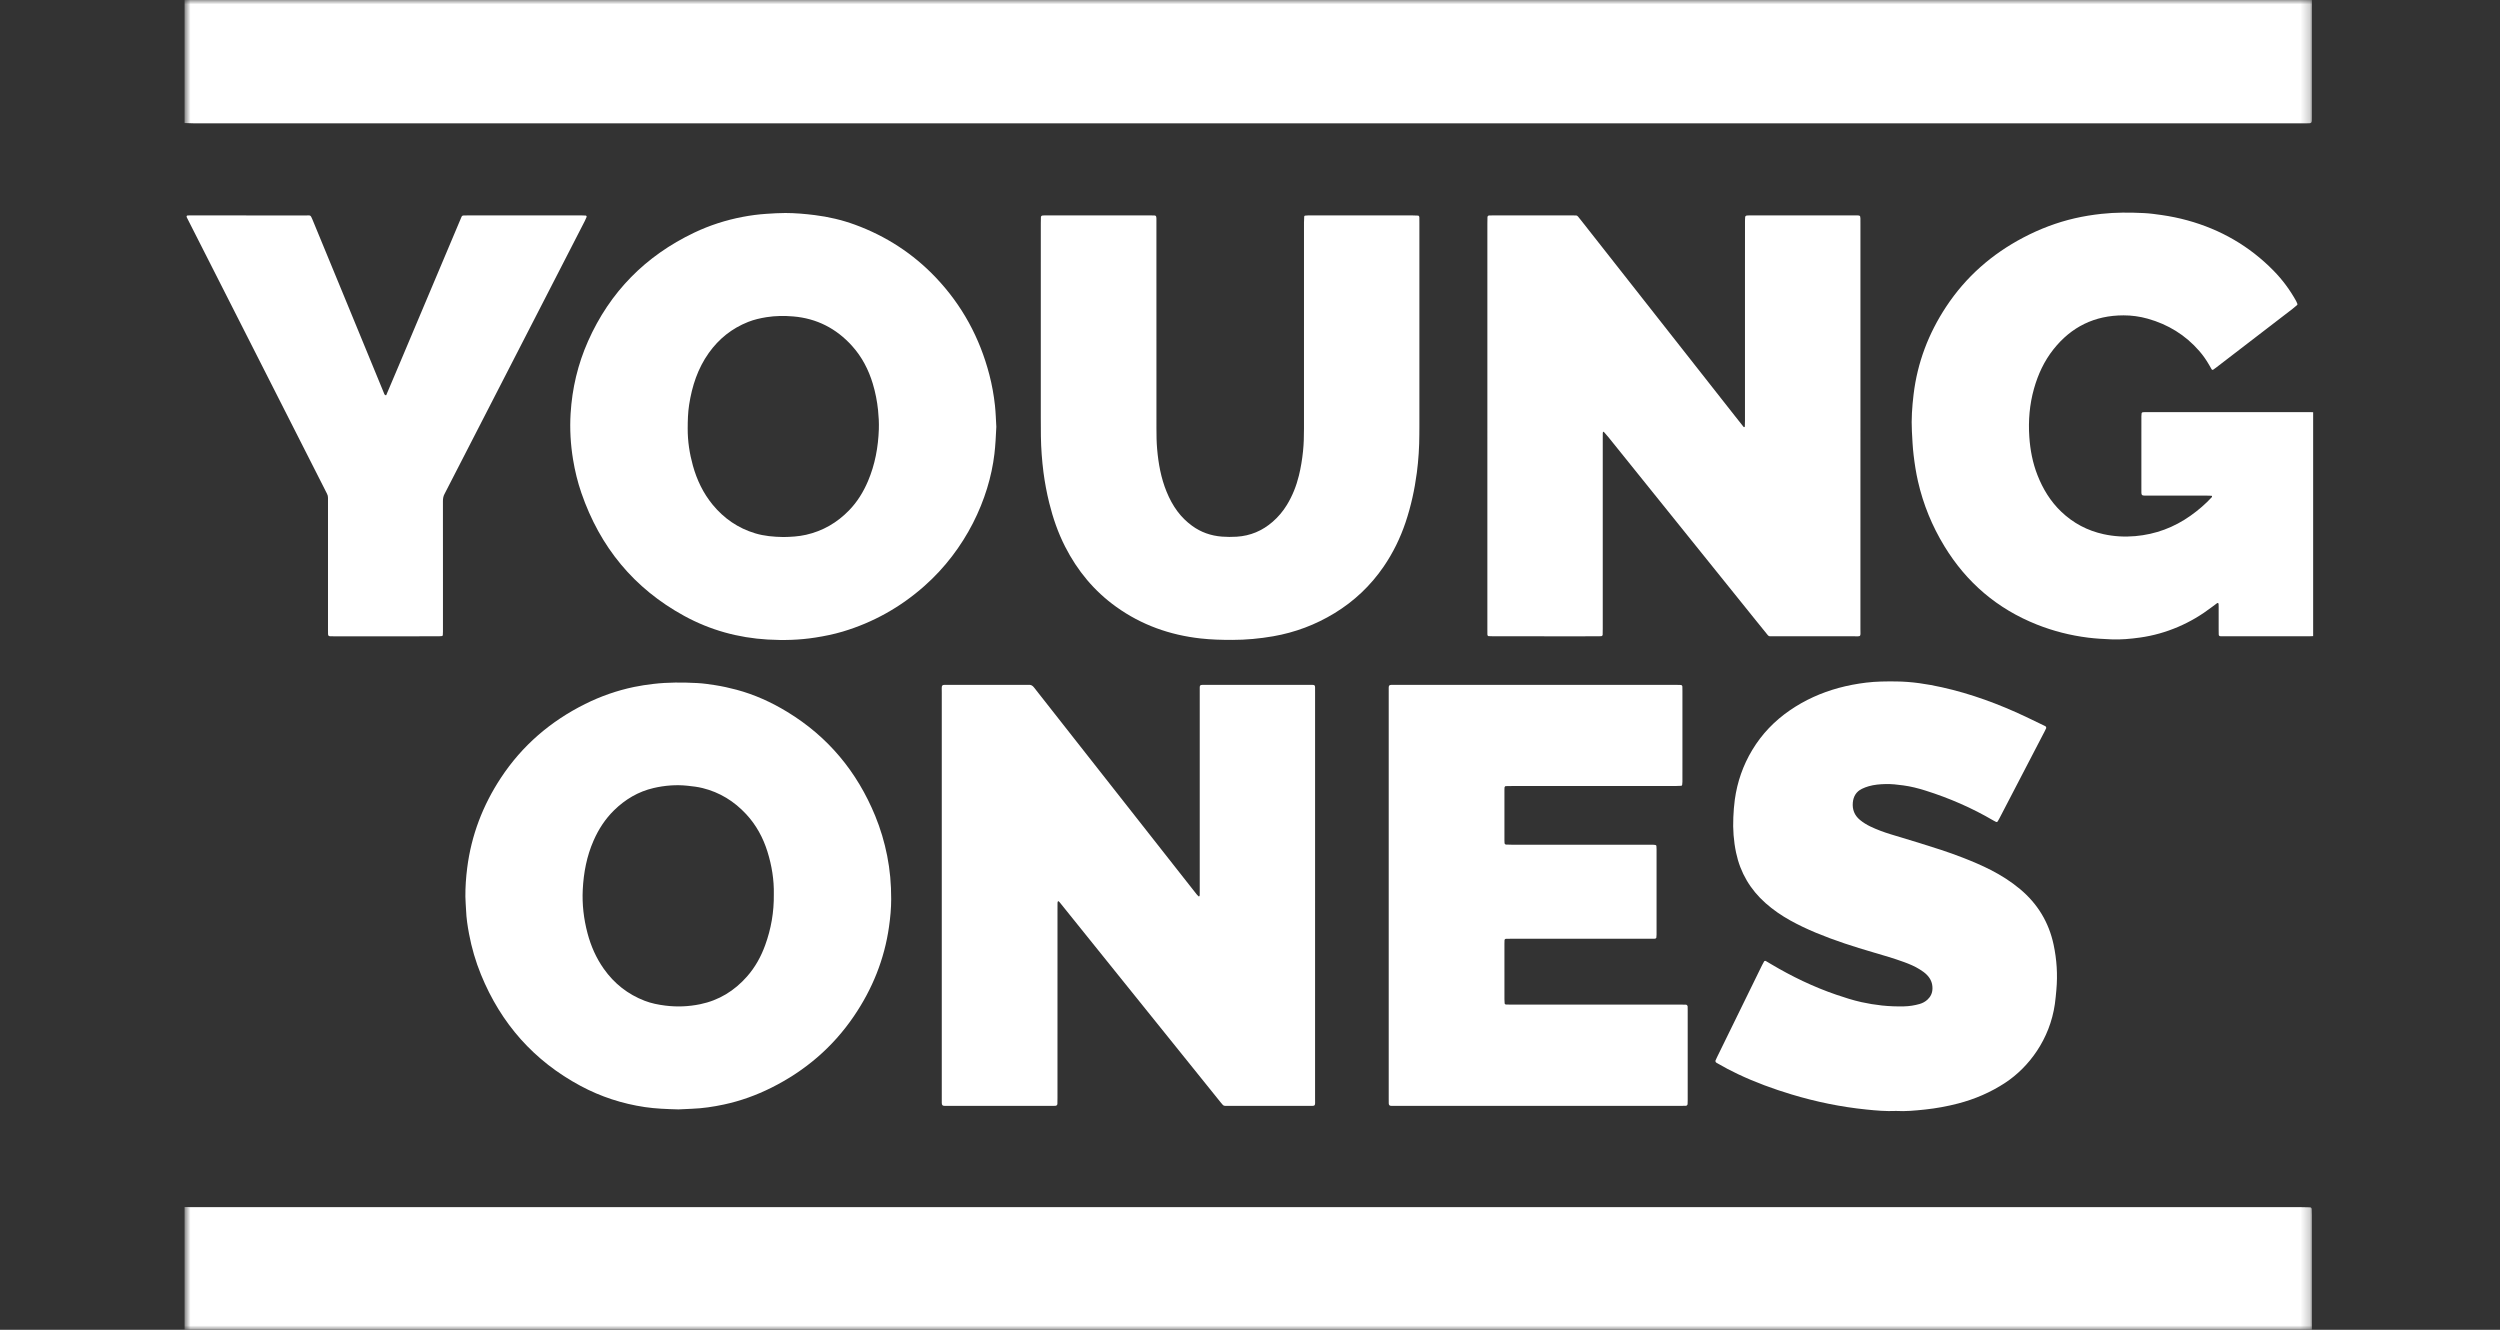
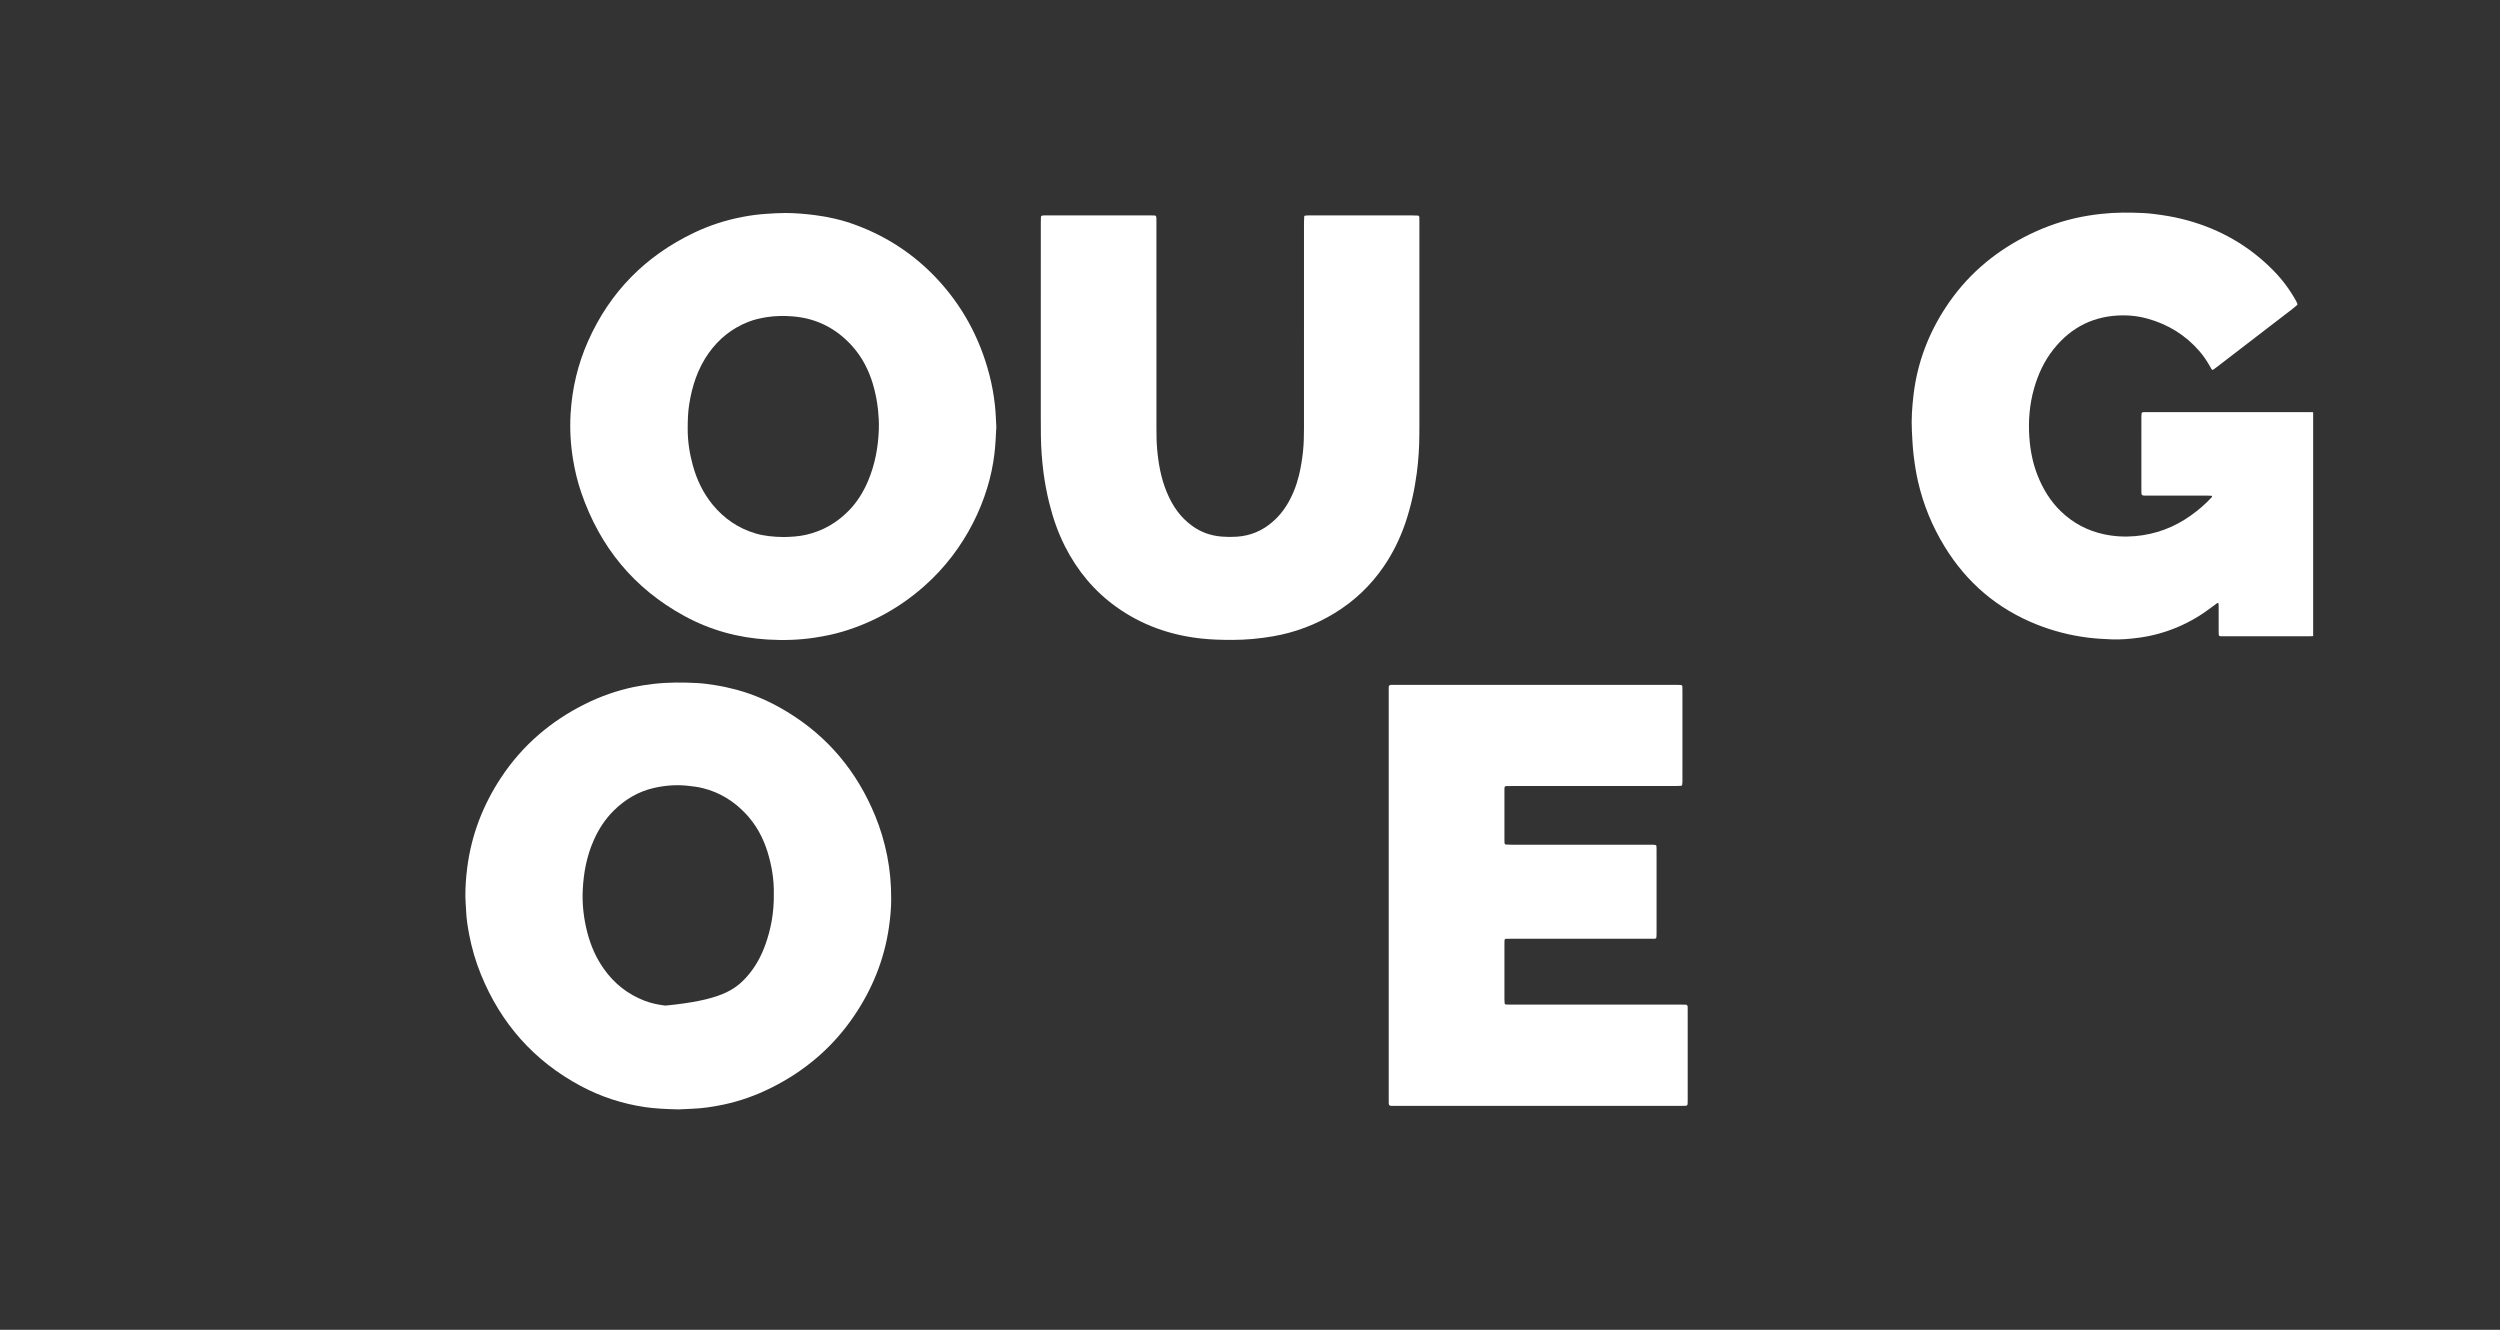
<svg xmlns="http://www.w3.org/2000/svg" width="282" height="150" viewBox="0 0 282 150" fill="none">
  <rect x="0" y="0" width="282" height="150" fill="#333333" stroke="none" />
  <mask id="mask0_5151_4471" style="mask-type:alpha" maskUnits="userSpaceOnUse" x="20" y="0" width="241" height="150">
-     <path d="M20.849 0H260.785V150H20.849V0Z" fill="white" />
-   </mask>
+     </mask>
  <g mask="url(#mask0_5151_4471)">
    <path fill-rule="evenodd" clip-rule="evenodd" d="M260.785 0C260.785 0.277 260.779 0.555 260.779 0.832C260.779 4.927 260.779 9.021 260.778 13.115C260.778 13.972 260.84 13.909 260.005 13.911C259.407 13.913 258.808 13.912 258.209 13.912C179.422 13.912 100.636 13.912 21.849 13.91C21.505 13.91 21.16 13.89 20.816 13.879C20.816 9.253 20.816 4.626 20.816 0C100.805 0 180.795 0 260.785 0Z" fill="white" />
    <path fill-rule="evenodd" clip-rule="evenodd" d="M20.816 136.154C21.138 136.159 21.46 136.167 21.782 136.167C101.062 136.167 180.341 136.167 259.62 136.168C259.942 136.168 260.264 136.178 260.586 136.187C260.669 136.189 260.758 136.28 260.761 136.367C260.769 136.598 260.778 136.829 260.778 137.06C260.779 141.13 260.779 145.2 260.779 149.27C260.779 149.525 260.785 149.779 260.785 150.034C180.795 150.034 100.806 150.034 20.816 150.034C20.816 145.407 20.816 140.781 20.816 136.154Z" fill="white" />
  </g>
  <path fill-rule="evenodd" clip-rule="evenodd" d="M260.923 71.755C260.762 71.761 260.602 71.773 260.441 71.774C257.264 71.775 254.087 71.774 250.911 71.774C250.772 71.774 250.635 71.774 250.496 71.77C250.351 71.767 250.276 71.702 250.273 71.573C250.268 71.388 250.265 71.203 250.265 71.018C250.265 70.162 250.265 69.306 250.265 68.451C250.264 68.336 250.26 68.22 250.256 68.105C250.254 68.047 250.146 67.994 250.1 68.028C249.896 68.178 249.694 68.328 249.493 68.481C248.316 69.379 247.053 70.131 245.692 70.712C244.311 71.302 242.88 71.709 241.391 71.916C240.317 72.067 239.24 72.165 238.157 72.12C237.285 72.084 236.412 72.035 235.542 71.927C233.547 71.678 231.614 71.188 229.748 70.445C225.299 68.674 221.834 65.72 219.335 61.624C217.942 59.342 216.939 56.897 216.346 54.287C216.126 53.319 215.975 52.338 215.857 51.349C215.749 50.453 215.71 49.553 215.662 48.653C215.588 47.264 215.686 45.881 215.851 44.501C216.28 40.901 217.538 37.611 219.524 34.6C221.745 31.233 224.68 28.66 228.237 26.793C230.079 25.826 232.007 25.09 234.032 24.623C235.018 24.396 236.016 24.235 237.023 24.125C238.631 23.947 240.24 23.957 241.85 24.036C242.515 24.069 243.177 24.162 243.838 24.256C244.818 24.398 245.786 24.594 246.739 24.856C250.478 25.884 253.734 27.755 256.459 30.535C257.466 31.561 258.314 32.709 259.011 33.969C259.066 34.069 259.111 34.175 259.148 34.284C259.16 34.319 259.144 34.384 259.117 34.408C258.944 34.559 258.769 34.708 258.587 34.848C257.254 35.875 255.919 36.899 254.585 37.924C253.049 39.104 251.515 40.284 249.979 41.463C249.87 41.547 249.756 41.626 249.643 41.705C249.592 41.74 249.504 41.715 249.47 41.654C249.378 41.494 249.289 41.333 249.196 41.173C248.873 40.611 248.504 40.081 248.079 39.593C246.507 37.782 244.549 36.589 242.253 35.945C241.362 35.695 240.448 35.571 239.526 35.572C236.282 35.574 233.643 36.86 231.625 39.412C230.581 40.732 229.887 42.236 229.432 43.851C228.932 45.625 228.784 47.441 228.907 49.276C229.006 50.757 229.281 52.205 229.826 53.594C230.442 55.163 231.301 56.57 232.525 57.735C233.875 59.019 235.461 59.855 237.281 60.255C238.461 60.514 239.653 60.58 240.85 60.476C243.144 60.276 245.233 59.495 247.113 58.157C247.98 57.541 248.783 56.851 249.505 56.068C249.525 56.045 249.513 55.989 249.507 55.95C249.506 55.937 249.474 55.92 249.456 55.92C249.249 55.912 249.043 55.903 248.836 55.903C246.695 55.901 244.554 55.902 242.414 55.902C242.229 55.902 242.045 55.904 241.861 55.9C241.615 55.896 241.554 55.83 241.549 55.559C241.546 55.374 241.548 55.189 241.548 55.004C241.548 53.223 241.548 51.443 241.548 49.662C241.548 48.76 241.547 47.858 241.549 46.956C241.549 46.841 241.555 46.724 241.573 46.611C241.579 46.575 241.624 46.535 241.662 46.516C241.7 46.496 241.75 46.494 241.794 46.493C241.932 46.49 242.07 46.49 242.208 46.49C248.332 46.49 254.455 46.49 260.578 46.49C260.693 46.49 260.808 46.493 260.923 46.495C260.923 54.915 260.923 63.335 260.923 71.755Z" fill="white" />
-   <path fill-rule="evenodd" clip-rule="evenodd" d="M148.341 100.997C148.341 108.63 148.342 116.261 148.34 123.894C148.339 124.854 148.464 124.741 147.499 124.742C144.575 124.745 141.651 124.743 138.728 124.743C138.543 124.743 138.36 124.74 138.176 124.74C138.077 124.74 137.997 124.703 137.933 124.631C137.856 124.546 137.78 124.459 137.708 124.37C133.802 119.515 129.894 114.662 125.988 109.807C123.846 107.146 121.707 104.484 119.566 101.823C119.523 101.769 119.474 101.719 119.427 101.668C119.365 101.599 119.458 101.672 119.366 101.672C119.348 101.672 119.317 101.687 119.312 101.702C119.299 101.745 119.289 101.792 119.288 101.838C119.285 102.068 119.285 102.3 119.285 102.531C119.285 109.631 119.285 116.731 119.284 123.831C119.284 124.062 119.28 124.294 119.274 124.524C119.271 124.639 119.169 124.734 119.047 124.737C118.886 124.742 118.725 124.742 118.564 124.742C114.696 124.743 110.829 124.743 106.961 124.743C106.824 124.743 106.685 124.743 106.547 124.741C106.342 124.738 106.228 124.682 106.232 124.395C106.235 124.21 106.232 124.025 106.232 123.84C106.232 108.622 106.231 93.405 106.233 78.187C106.233 77.13 106.093 77.255 107.135 77.254C109.944 77.25 112.752 77.252 115.561 77.252C115.722 77.252 115.883 77.262 116.044 77.25C116.296 77.234 116.468 77.33 116.628 77.534C118.147 79.48 119.678 81.418 121.205 83.359C125.284 88.547 129.363 93.736 133.442 98.924C133.956 99.578 134.468 100.231 134.985 100.882C135.055 100.971 135.143 101.046 135.227 101.124C135.232 101.13 135.275 101.111 135.284 101.094C135.304 101.058 135.325 101.017 135.326 100.977C135.331 100.769 135.33 100.561 135.33 100.353C135.33 92.952 135.33 85.552 135.33 78.151C135.33 77.943 135.328 77.734 135.331 77.526C135.333 77.317 135.398 77.259 135.63 77.254C135.745 77.252 135.86 77.253 135.975 77.253C139.889 77.252 143.802 77.252 147.715 77.253C147.83 77.253 147.946 77.252 148.061 77.255C148.285 77.261 148.337 77.314 148.34 77.547C148.342 77.755 148.341 77.963 148.341 78.171C148.341 85.78 148.341 93.389 148.341 100.997Z" fill="white" />
-   <path fill-rule="evenodd" clip-rule="evenodd" d="M209.857 48.021C209.857 55.653 209.858 63.284 209.855 70.916C209.854 71.906 210 71.771 209.034 71.773C206.088 71.777 203.142 71.775 200.195 71.774C200.011 71.774 199.827 71.77 199.643 71.768C199.544 71.767 199.47 71.72 199.408 71.645C198.958 71.089 198.507 70.535 198.058 69.978C192.517 63.092 186.976 56.205 181.435 49.32C181.262 49.106 181.077 48.903 180.894 48.697C180.889 48.691 180.842 48.705 180.834 48.72C180.813 48.757 180.794 48.801 180.793 48.842C180.789 49.05 180.79 49.258 180.79 49.467C180.79 56.612 180.79 63.759 180.79 70.904C180.79 71.135 180.785 71.367 180.78 71.598C180.778 71.684 180.694 71.761 180.598 71.764C180.437 71.769 180.276 71.774 180.115 71.774C179.402 71.775 178.688 71.775 177.974 71.775C174.82 71.775 171.667 71.775 168.513 71.774C168.306 71.774 168.099 71.769 167.893 71.755C167.858 71.753 167.817 71.701 167.798 71.663C167.778 71.623 167.778 71.572 167.778 71.526C167.776 71.318 167.775 71.11 167.775 70.902C167.775 55.662 167.775 40.421 167.776 25.181C167.776 24.951 167.781 24.719 167.787 24.488C167.79 24.394 167.87 24.312 167.958 24.308C168.073 24.303 168.188 24.3 168.303 24.3C171.364 24.3 174.426 24.3 177.488 24.3C177.58 24.3 177.672 24.304 177.764 24.304C177.864 24.303 177.94 24.353 178.001 24.425C178.12 24.566 178.234 24.711 178.348 24.857C184.125 32.203 189.902 39.55 195.679 46.896C196.007 47.313 196.34 47.727 196.668 48.144C196.704 48.189 196.737 48.203 196.784 48.165C196.799 48.152 196.817 48.132 196.817 48.115C196.825 47.884 196.833 47.653 196.833 47.422C196.834 41.872 196.833 36.322 196.833 30.772C196.833 28.875 196.833 26.979 196.835 25.082C196.835 24.875 196.836 24.666 196.856 24.459C196.86 24.409 196.93 24.335 196.982 24.324C197.092 24.298 197.21 24.3 197.324 24.3C201.353 24.3 205.381 24.3 209.41 24.3C209.502 24.3 209.596 24.296 209.685 24.311C209.751 24.321 209.814 24.359 209.83 24.435C209.843 24.502 209.854 24.572 209.855 24.64C209.858 24.848 209.857 25.057 209.857 25.265C209.857 32.85 209.857 40.435 209.857 48.021Z" fill="white" />
  <path fill-rule="evenodd" clip-rule="evenodd" d="M88.366 60.577C89.193 60.564 90.065 60.518 90.923 60.324C92.814 59.895 94.425 58.958 95.774 57.569C96.701 56.615 97.387 55.497 97.907 54.276C98.703 52.405 99.064 50.439 99.134 48.413C99.158 47.697 99.118 46.983 99.045 46.268C98.94 45.252 98.745 44.259 98.452 43.284C97.973 41.695 97.222 40.249 96.107 39.014C94.33 37.046 92.124 35.917 89.485 35.694C88.478 35.609 87.465 35.617 86.456 35.778C85.749 35.892 85.058 36.05 84.393 36.313C82.567 37.036 81.092 38.211 79.952 39.813C78.708 41.562 78.063 43.542 77.736 45.644C77.597 46.538 77.574 47.438 77.572 48.341C77.567 49.76 77.777 51.15 78.156 52.513C78.605 54.132 79.318 55.625 80.386 56.928C81.663 58.482 83.253 59.577 85.183 60.159C86.206 60.468 87.257 60.557 88.366 60.577ZM112.386 48.144C112.332 49.226 112.287 50.217 112.17 51.206C111.57 56.298 108.942 61.973 104.266 66.107C101.571 68.49 98.503 70.214 95.055 71.244C94.041 71.546 93.007 71.755 91.961 71.918C90.178 72.198 88.384 72.246 86.59 72.14C83.265 71.945 80.118 71.08 77.181 69.475C71.505 66.371 67.681 61.709 65.576 55.594C65.155 54.369 64.85 53.113 64.641 51.837C64.359 50.12 64.26 48.389 64.364 46.653C64.534 43.814 65.179 41.085 66.332 38.485C68.805 32.911 72.824 28.863 78.296 26.249C80.049 25.412 81.883 24.823 83.787 24.462C84.667 24.296 85.556 24.176 86.454 24.12C87.166 24.076 87.877 24.024 88.591 24.026C89.697 24.03 90.796 24.124 91.893 24.261C93.45 24.455 94.97 24.807 96.443 25.346C99.934 26.627 102.984 28.599 105.553 31.301C108.522 34.424 110.515 38.094 111.6 42.269C111.897 43.412 112.105 44.57 112.232 45.741C112.321 46.567 112.341 47.401 112.386 48.144Z" fill="white" />
-   <path fill-rule="evenodd" clip-rule="evenodd" d="M87.287 100.871C87.32 99.26 87.062 97.646 86.57 96.071C86.075 94.484 85.297 93.053 84.164 91.834C82.813 90.381 81.19 89.376 79.259 88.897C78.699 88.758 78.13 88.693 77.558 88.632C76.262 88.494 74.982 88.598 73.72 88.891C71.997 89.293 70.527 90.165 69.266 91.401C68.265 92.383 67.517 93.539 66.955 94.82C66.184 96.576 65.833 98.429 65.736 100.334C65.65 102.007 65.844 103.656 66.273 105.275C66.654 106.715 67.246 108.061 68.106 109.279C69.283 110.946 70.817 112.155 72.718 112.888C73.473 113.179 74.258 113.333 75.061 113.433C76.376 113.596 77.676 113.543 78.972 113.277C81.1 112.84 82.852 111.758 84.278 110.133C85.186 109.1 85.841 107.91 86.31 106.619C86.98 104.778 87.313 102.877 87.287 100.871ZM76.529 125.14C75.156 125.103 73.937 125.057 72.728 124.877C70.184 124.497 67.771 123.713 65.497 122.494C60.232 119.673 56.51 115.463 54.252 109.928C53.65 108.449 53.204 106.922 52.91 105.354C52.744 104.47 52.606 103.578 52.573 102.674C52.554 102.166 52.499 101.659 52.495 101.15C52.487 100.064 52.563 98.981 52.7 97.9C53.167 94.214 54.462 90.839 56.495 87.751C58.899 84.099 62.102 81.354 65.998 79.412C67.756 78.536 69.596 77.891 71.516 77.49C72.235 77.34 72.963 77.233 73.695 77.147C75.347 76.952 77.002 76.963 78.659 77.049C79.323 77.084 79.985 77.18 80.644 77.282C81.463 77.409 82.27 77.587 83.069 77.8C85.105 78.344 87.005 79.206 88.801 80.3C93.406 83.1 96.675 87.045 98.723 92.028C99.32 93.483 99.767 94.986 100.072 96.528C100.23 97.32 100.342 98.12 100.419 98.927C100.497 99.758 100.526 100.587 100.526 101.42C100.526 102.463 100.428 103.496 100.282 104.527C99.763 108.208 98.404 111.558 96.326 114.616C93.94 118.128 90.814 120.791 87.03 122.685C85.315 123.543 83.525 124.191 81.652 124.59C80.46 124.844 79.254 125.027 78.031 125.07C77.48 125.09 76.928 125.122 76.529 125.14Z" fill="white" />
+   <path fill-rule="evenodd" clip-rule="evenodd" d="M87.287 100.871C87.32 99.26 87.062 97.646 86.57 96.071C86.075 94.484 85.297 93.053 84.164 91.834C82.813 90.381 81.19 89.376 79.259 88.897C78.699 88.758 78.13 88.693 77.558 88.632C76.262 88.494 74.982 88.598 73.72 88.891C71.997 89.293 70.527 90.165 69.266 91.401C68.265 92.383 67.517 93.539 66.955 94.82C66.184 96.576 65.833 98.429 65.736 100.334C65.65 102.007 65.844 103.656 66.273 105.275C66.654 106.715 67.246 108.061 68.106 109.279C69.283 110.946 70.817 112.155 72.718 112.888C73.473 113.179 74.258 113.333 75.061 113.433C81.1 112.84 82.852 111.758 84.278 110.133C85.186 109.1 85.841 107.91 86.31 106.619C86.98 104.778 87.313 102.877 87.287 100.871ZM76.529 125.14C75.156 125.103 73.937 125.057 72.728 124.877C70.184 124.497 67.771 123.713 65.497 122.494C60.232 119.673 56.51 115.463 54.252 109.928C53.65 108.449 53.204 106.922 52.91 105.354C52.744 104.47 52.606 103.578 52.573 102.674C52.554 102.166 52.499 101.659 52.495 101.15C52.487 100.064 52.563 98.981 52.7 97.9C53.167 94.214 54.462 90.839 56.495 87.751C58.899 84.099 62.102 81.354 65.998 79.412C67.756 78.536 69.596 77.891 71.516 77.49C72.235 77.34 72.963 77.233 73.695 77.147C75.347 76.952 77.002 76.963 78.659 77.049C79.323 77.084 79.985 77.18 80.644 77.282C81.463 77.409 82.27 77.587 83.069 77.8C85.105 78.344 87.005 79.206 88.801 80.3C93.406 83.1 96.675 87.045 98.723 92.028C99.32 93.483 99.767 94.986 100.072 96.528C100.23 97.32 100.342 98.12 100.419 98.927C100.497 99.758 100.526 100.587 100.526 101.42C100.526 102.463 100.428 103.496 100.282 104.527C99.763 108.208 98.404 111.558 96.326 114.616C93.94 118.128 90.814 120.791 87.03 122.685C85.315 123.543 83.525 124.191 81.652 124.59C80.46 124.844 79.254 125.027 78.031 125.07C77.48 125.09 76.928 125.122 76.529 125.14Z" fill="white" />
  <path fill-rule="evenodd" clip-rule="evenodd" d="M117.402 38.149C117.402 33.824 117.402 29.5 117.403 25.175C117.403 24.944 117.41 24.713 117.416 24.482C117.418 24.397 117.505 24.315 117.595 24.31C117.664 24.306 117.733 24.3 117.802 24.3C117.963 24.298 118.124 24.299 118.285 24.299C122.038 24.299 125.79 24.299 129.542 24.299C129.749 24.299 129.956 24.296 130.163 24.302C130.349 24.308 130.431 24.328 130.442 24.603C130.445 24.672 130.444 24.742 130.444 24.811C130.445 24.973 130.444 25.135 130.444 25.297C130.444 32.975 130.442 40.653 130.447 48.331C130.448 49.094 130.456 49.859 130.522 50.619C130.665 52.28 130.954 53.914 131.592 55.468C131.917 56.262 132.315 57.013 132.831 57.7C133.291 58.314 133.832 58.843 134.45 59.298C135.46 60.042 136.595 60.434 137.838 60.531C138.39 60.574 138.94 60.575 139.493 60.541C141.043 60.445 142.391 59.873 143.559 58.855C144.19 58.306 144.722 57.673 145.159 56.959C145.791 55.926 146.229 54.813 146.517 53.642C146.738 52.745 146.883 51.834 146.98 50.912C147.07 50.059 147.089 49.206 147.089 48.35C147.089 40.602 147.089 32.855 147.09 25.108C147.09 24.877 147.099 24.646 147.115 24.416C147.117 24.381 147.171 24.328 147.207 24.323C147.32 24.305 147.436 24.3 147.55 24.3C148.333 24.298 149.116 24.299 149.898 24.299C153.052 24.299 156.206 24.298 159.359 24.3C159.566 24.3 159.772 24.306 159.978 24.32C160.013 24.323 160.055 24.372 160.075 24.409C160.096 24.448 160.102 24.498 160.103 24.544C160.106 24.752 160.107 24.96 160.107 25.168C160.107 32.777 160.107 40.386 160.107 47.994C160.107 48.318 160.103 48.642 160.102 48.965C160.098 50.423 160.01 51.874 159.819 53.322C159.568 55.228 159.162 57.095 158.55 58.916C157.95 60.697 157.134 62.371 156.07 63.922C154.598 66.067 152.753 67.812 150.538 69.164C148.393 70.474 146.085 71.341 143.611 71.773C142.087 72.038 140.557 72.179 139.011 72.181C137.814 72.183 136.618 72.151 135.426 72.018C131.956 71.63 128.765 70.5 125.909 68.452C123.422 66.67 121.532 64.382 120.145 61.66C119.345 60.091 118.775 58.438 118.353 56.73C118.069 55.585 117.854 54.427 117.701 53.26C117.614 52.596 117.553 51.928 117.502 51.259C117.397 49.896 117.403 48.533 117.402 47.169C117.402 44.162 117.402 41.156 117.402 38.149Z" fill="white" />
  <path fill-rule="evenodd" clip-rule="evenodd" d="M156.647 101.012C156.647 93.356 156.647 85.7 156.648 78.044C156.648 77.182 156.559 77.252 157.415 77.252C167.96 77.252 178.504 77.252 189.049 77.252C189.232 77.252 189.416 77.26 189.6 77.266C189.69 77.269 189.769 77.353 189.771 77.445C189.775 77.606 189.778 77.768 189.778 77.93C189.778 80.636 189.778 83.343 189.778 86.049C189.778 86.766 189.779 87.483 189.777 88.2C189.776 88.315 189.767 88.43 189.747 88.543C189.741 88.58 189.689 88.634 189.655 88.637C189.427 88.652 189.197 88.663 188.968 88.663C182.821 88.664 176.674 88.664 170.527 88.664C170.296 88.664 170.066 88.67 169.836 88.674C169.794 88.675 169.711 88.77 169.71 88.817C169.707 88.91 169.7 89.002 169.7 89.094C169.7 90.991 169.7 92.888 169.7 94.784C169.7 94.9 169.708 95.016 169.714 95.131C169.716 95.173 169.808 95.265 169.85 95.266C170.08 95.273 170.31 95.284 170.54 95.284C175.191 95.285 179.841 95.285 184.492 95.285C185.09 95.285 185.689 95.284 186.288 95.286C186.425 95.286 186.565 95.289 186.7 95.308C186.76 95.317 186.838 95.345 186.843 95.434C186.849 95.549 186.86 95.664 186.86 95.778C186.861 98.993 186.861 102.209 186.86 105.424C186.86 105.539 186.855 105.656 186.837 105.769C186.83 105.806 186.782 105.845 186.744 105.865C186.705 105.885 186.655 105.887 186.609 105.888C186.402 105.891 186.195 105.89 185.987 105.891C180.853 105.891 175.719 105.891 170.585 105.891C170.355 105.891 170.125 105.894 169.894 105.896C169.795 105.896 169.712 105.969 169.71 106.054C169.707 106.193 169.7 106.331 169.7 106.469C169.7 108.551 169.699 110.633 169.701 112.714C169.701 112.876 169.709 113.037 169.725 113.197C169.728 113.233 169.778 113.275 169.816 113.294C169.855 113.313 169.906 113.313 169.951 113.314C170.181 113.317 170.411 113.317 170.642 113.317C176.927 113.317 183.213 113.317 189.498 113.318C189.728 113.318 189.958 113.323 190.188 113.328C190.253 113.33 190.364 113.447 190.366 113.515C190.369 113.654 190.372 113.792 190.372 113.931C190.372 117.331 190.372 120.731 190.372 124.131C190.372 124.27 190.366 124.408 190.36 124.546C190.357 124.625 190.257 124.731 190.186 124.733C189.979 124.738 189.772 124.742 189.565 124.742C185.604 124.742 181.644 124.742 177.684 124.742C170.961 124.742 164.239 124.742 157.516 124.742C157.309 124.742 157.101 124.743 156.894 124.738C156.745 124.735 156.654 124.633 156.651 124.466C156.647 124.257 156.647 124.049 156.647 123.841C156.647 116.232 156.647 108.622 156.647 101.012Z" fill="white" />
-   <path fill-rule="evenodd" clip-rule="evenodd" d="M213.884 125.315C212.722 125.367 211.619 125.267 210.521 125.154C207.655 124.863 204.843 124.285 202.084 123.451C200.014 122.826 197.987 122.085 196.03 121.156C195.262 120.791 194.507 120.398 193.772 119.967C193.712 119.932 193.652 119.899 193.593 119.863C193.523 119.819 193.48 119.69 193.511 119.62C193.567 119.493 193.623 119.367 193.684 119.243C195.377 115.783 197.07 112.324 198.765 108.865C198.835 108.721 198.916 108.582 198.995 108.441C199.019 108.397 199.133 108.371 199.179 108.398C199.377 108.515 199.574 108.632 199.772 108.75C202.112 110.142 204.551 111.318 207.127 112.202C208.061 112.523 209.002 112.824 209.968 113.04C210.731 113.21 211.501 113.336 212.28 113.42C213.107 113.508 213.933 113.537 214.762 113.519C215.363 113.506 215.953 113.415 216.53 113.25C216.866 113.154 217.169 112.993 217.427 112.751C217.781 112.42 217.968 112.021 217.982 111.528C217.999 110.91 217.778 110.399 217.356 109.967C217.113 109.718 216.828 109.523 216.534 109.34C215.984 108.997 215.392 108.747 214.787 108.526C213.642 108.109 212.473 107.766 211.304 107.426C209.119 106.79 206.955 106.095 204.85 105.22C203.852 104.804 202.875 104.344 201.929 103.818C200.94 103.267 200.009 102.631 199.161 101.878C197.434 100.345 196.312 98.457 195.831 96.185C195.552 94.865 195.457 93.531 195.519 92.187C195.551 91.518 195.595 90.85 195.688 90.184C195.966 88.189 196.614 86.332 197.649 84.608C198.736 82.796 200.167 81.314 201.9 80.122C203.585 78.963 205.425 78.139 207.391 77.601C208.412 77.322 209.449 77.129 210.502 77C211.627 76.862 212.752 76.856 213.88 76.867C215.636 76.884 217.36 77.149 219.071 77.53C222.339 78.259 225.458 79.412 228.482 80.838C229.168 81.162 229.849 81.496 230.532 81.825C230.595 81.855 230.658 81.884 230.719 81.916C230.789 81.953 230.836 82.087 230.803 82.156C230.744 82.281 230.684 82.405 230.62 82.528C228.93 85.782 227.238 89.037 225.546 92.29C225.482 92.412 225.413 92.532 225.345 92.651C225.315 92.703 225.21 92.74 225.164 92.717C225.062 92.665 224.959 92.615 224.86 92.557C222.429 91.129 219.862 90.017 217.177 89.172C216.363 88.916 215.538 88.707 214.695 88.593C214.035 88.503 213.37 88.425 212.7 88.442C212.054 88.457 211.412 88.509 210.789 88.688C210.526 88.764 210.265 88.863 210.019 88.983C209.383 89.294 209.062 89.833 208.998 90.524C208.925 91.314 209.185 91.977 209.804 92.488C210.162 92.783 210.554 93.025 210.969 93.225C211.717 93.583 212.493 93.87 213.285 94.111C214.34 94.431 215.397 94.744 216.451 95.071C218.118 95.588 219.784 96.111 221.411 96.747C222.482 97.165 223.542 97.611 224.566 98.136C225.738 98.736 226.843 99.44 227.856 100.285C229.838 101.939 231.108 104.029 231.647 106.56C232.007 108.245 232.111 109.946 231.958 111.663C231.91 112.192 231.865 112.721 231.79 113.248C231.221 117.256 228.834 120.391 226.209 122.124C224.559 123.213 222.772 123.981 220.867 124.476C219.642 124.795 218.395 125.023 217.137 125.156C216.04 125.272 214.938 125.38 213.884 125.315Z" fill="white" />
-   <path fill-rule="evenodd" clip-rule="evenodd" d="M36.998 63.787C36.998 61.405 36.998 59.023 36.998 56.642C36.998 56.48 36.996 56.318 36.998 56.156C37.001 55.991 36.964 55.841 36.885 55.692C36.71 55.368 36.553 55.034 36.386 54.705C31.378 44.835 26.369 34.965 21.361 25.096C21.267 24.911 21.172 24.726 21.081 24.54C21.01 24.391 21.051 24.305 21.19 24.302C21.259 24.3 21.328 24.3 21.398 24.3C25.794 24.3 30.19 24.299 34.586 24.302C35.004 24.302 35.024 24.227 35.235 24.741C36.494 27.812 37.766 30.879 39.032 33.949C40.42 37.316 41.804 40.685 43.191 44.054C43.243 44.182 43.295 44.31 43.348 44.438C43.375 44.503 43.411 44.557 43.484 44.58C43.591 44.614 43.59 44.518 43.611 44.468C44.117 43.28 44.62 42.091 45.122 40.902C47.372 35.57 49.621 30.238 51.871 24.907C51.934 24.758 51.993 24.607 52.059 24.46C52.099 24.371 52.168 24.313 52.269 24.309C52.407 24.303 52.545 24.3 52.683 24.3C57.01 24.299 61.338 24.299 65.665 24.3C65.803 24.3 65.941 24.309 66.078 24.315C66.131 24.317 66.193 24.417 66.171 24.468C66.108 24.616 66.049 24.767 65.975 24.91C64.955 26.9 63.933 28.89 62.91 30.879C58.694 39.082 54.477 47.285 50.261 55.489C50.23 55.55 50.202 55.614 50.167 55.674C50.011 55.938 49.961 56.221 49.962 56.53C49.969 59.606 49.966 62.681 49.966 65.757C49.966 67.584 49.966 69.411 49.965 71.237C49.965 71.376 49.963 71.515 49.948 71.653C49.944 71.689 49.892 71.742 49.856 71.748C49.744 71.767 49.629 71.773 49.514 71.773C48.547 71.775 47.58 71.775 46.614 71.775C43.621 71.775 40.629 71.775 37.637 71.775C36.964 71.775 36.998 71.819 36.998 71.14C36.999 68.689 36.998 66.238 36.998 63.787Z" fill="white" />
</svg>